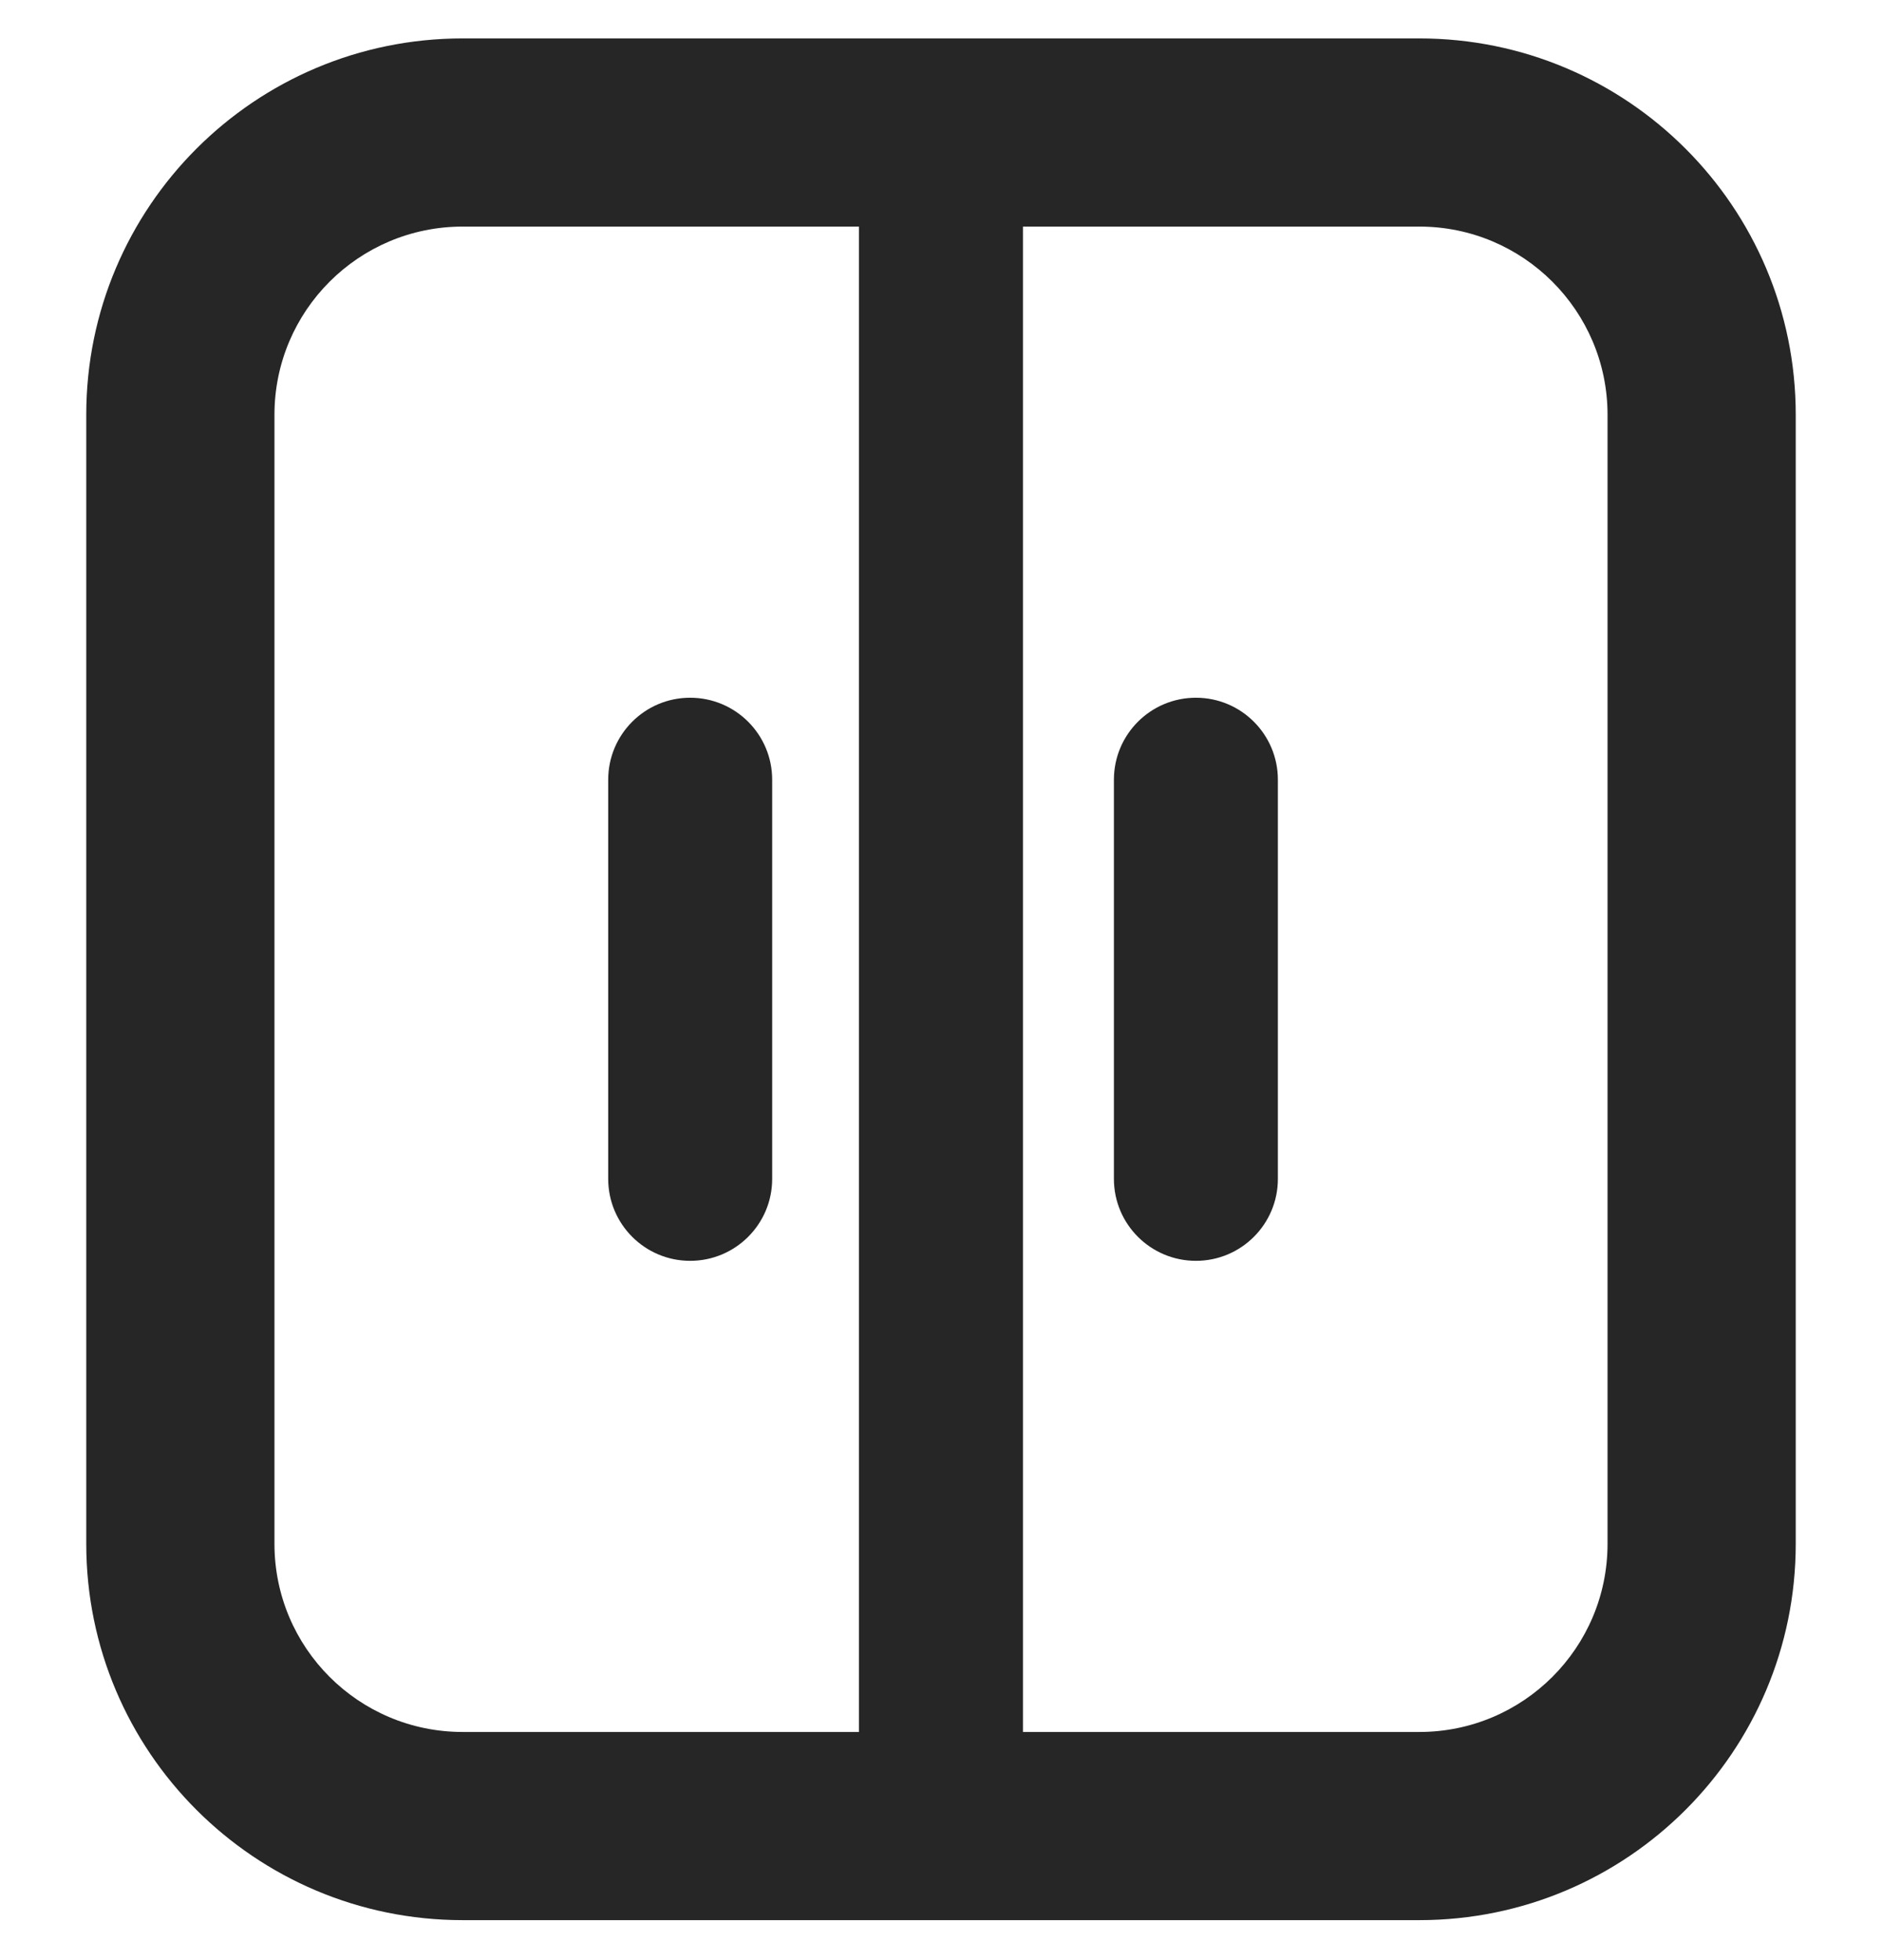
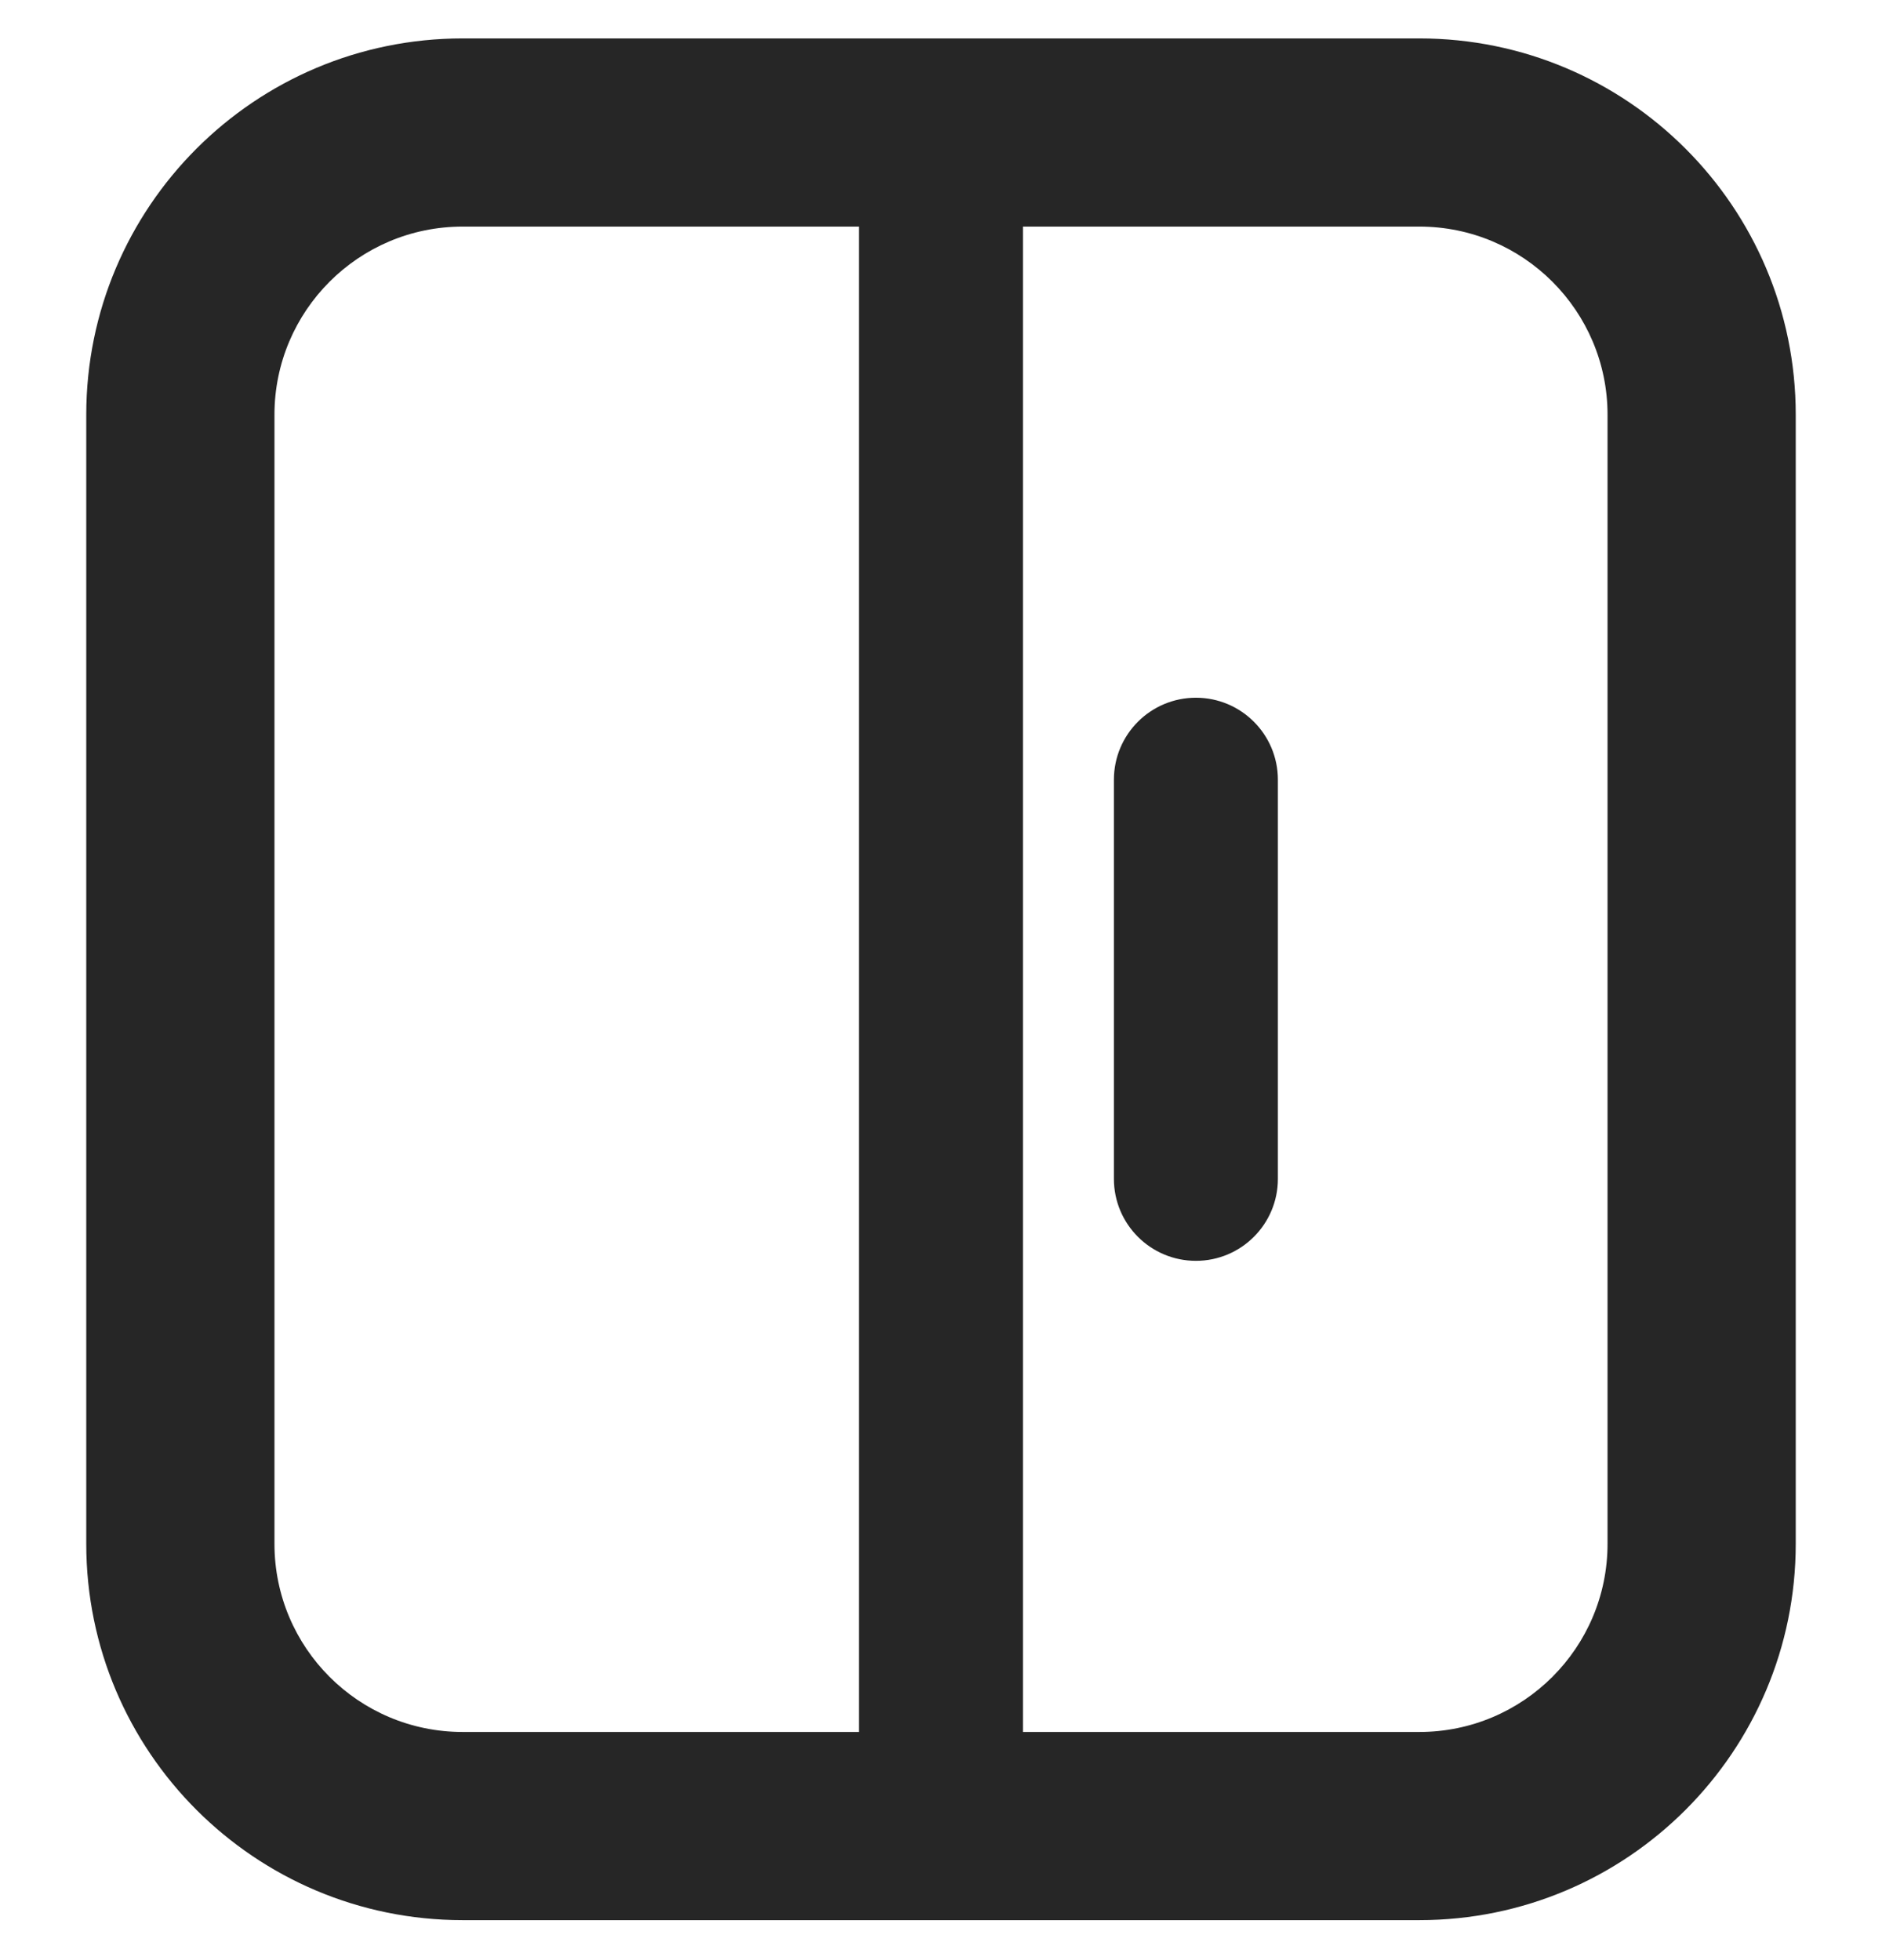
<svg xmlns="http://www.w3.org/2000/svg" width="24" height="25" viewBox="0 0 24 25" fill="none">
-   <path fill-rule="evenodd" clip-rule="evenodd" d="M8.801 8.899C9.379 8.899 9.847 9.367 9.847 9.945L9.847 15.036C9.847 15.613 9.379 16.081 8.801 16.081C8.224 16.081 7.756 15.613 7.756 15.036L7.756 9.945C7.756 9.367 8.224 8.899 8.801 8.899Z" fill="black" fill-opacity="0.85" />
  <path fill-rule="evenodd" clip-rule="evenodd" d="M5.9 0.49C3.249 0.49 1.1 2.639 1.1 5.29V19.69C1.1 22.341 3.249 24.49 5.9 24.49H18.1C20.751 24.49 22.9 22.341 22.9 19.69V5.29C22.9 2.639 20.751 0.49 18.1 0.49H5.9ZM3.5 5.29C3.5 3.965 4.574 2.89 5.9 2.89H10.954V22.09H5.9C4.574 22.09 3.5 21.016 3.5 19.69V5.29ZM13.045 22.09H18.1C19.425 22.09 20.5 21.016 20.5 19.69V5.29C20.5 3.965 19.425 2.89 18.1 2.89H13.045V22.09Z" fill="black" fill-opacity="0.85" />
  <path fill-rule="evenodd" clip-rule="evenodd" d="M15.251 8.899C15.828 8.899 16.296 9.367 16.296 9.945L16.296 15.036C16.296 15.613 15.828 16.081 15.251 16.081C14.673 16.081 14.205 15.613 14.205 15.036L14.205 9.945C14.205 9.367 14.673 8.899 15.251 8.899Z" fill="black" fill-opacity="0.85" />
</svg>